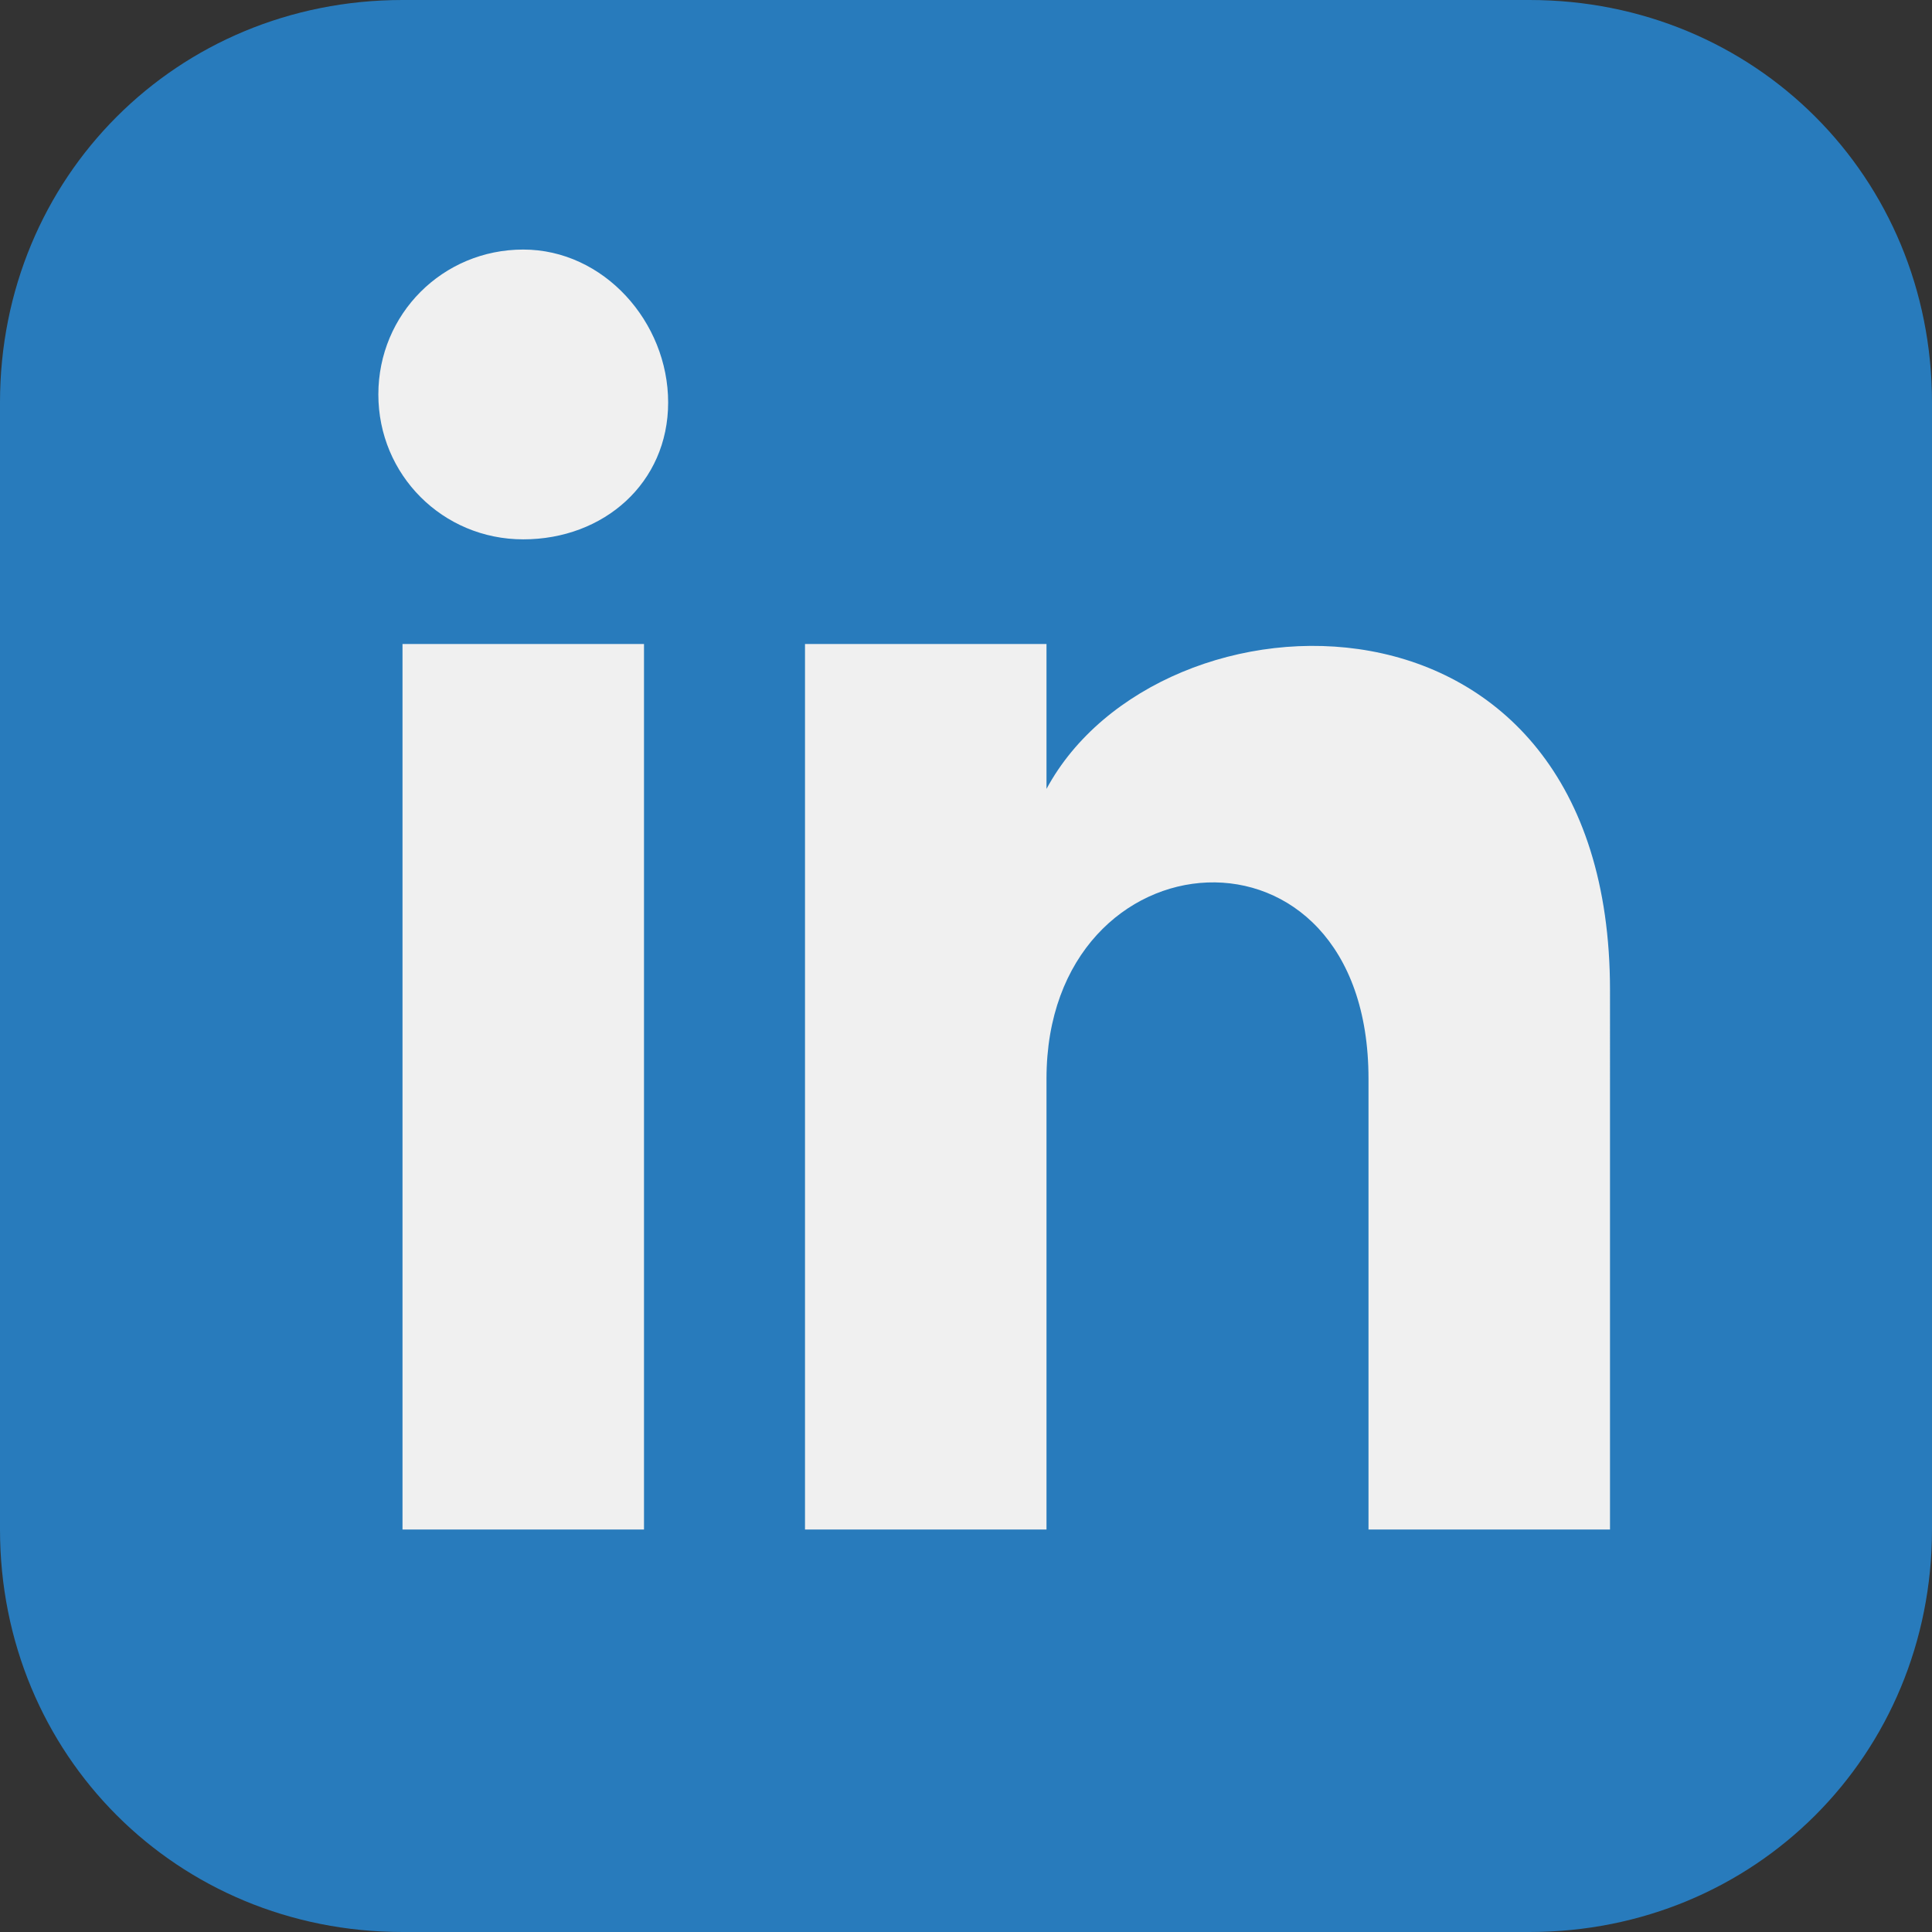
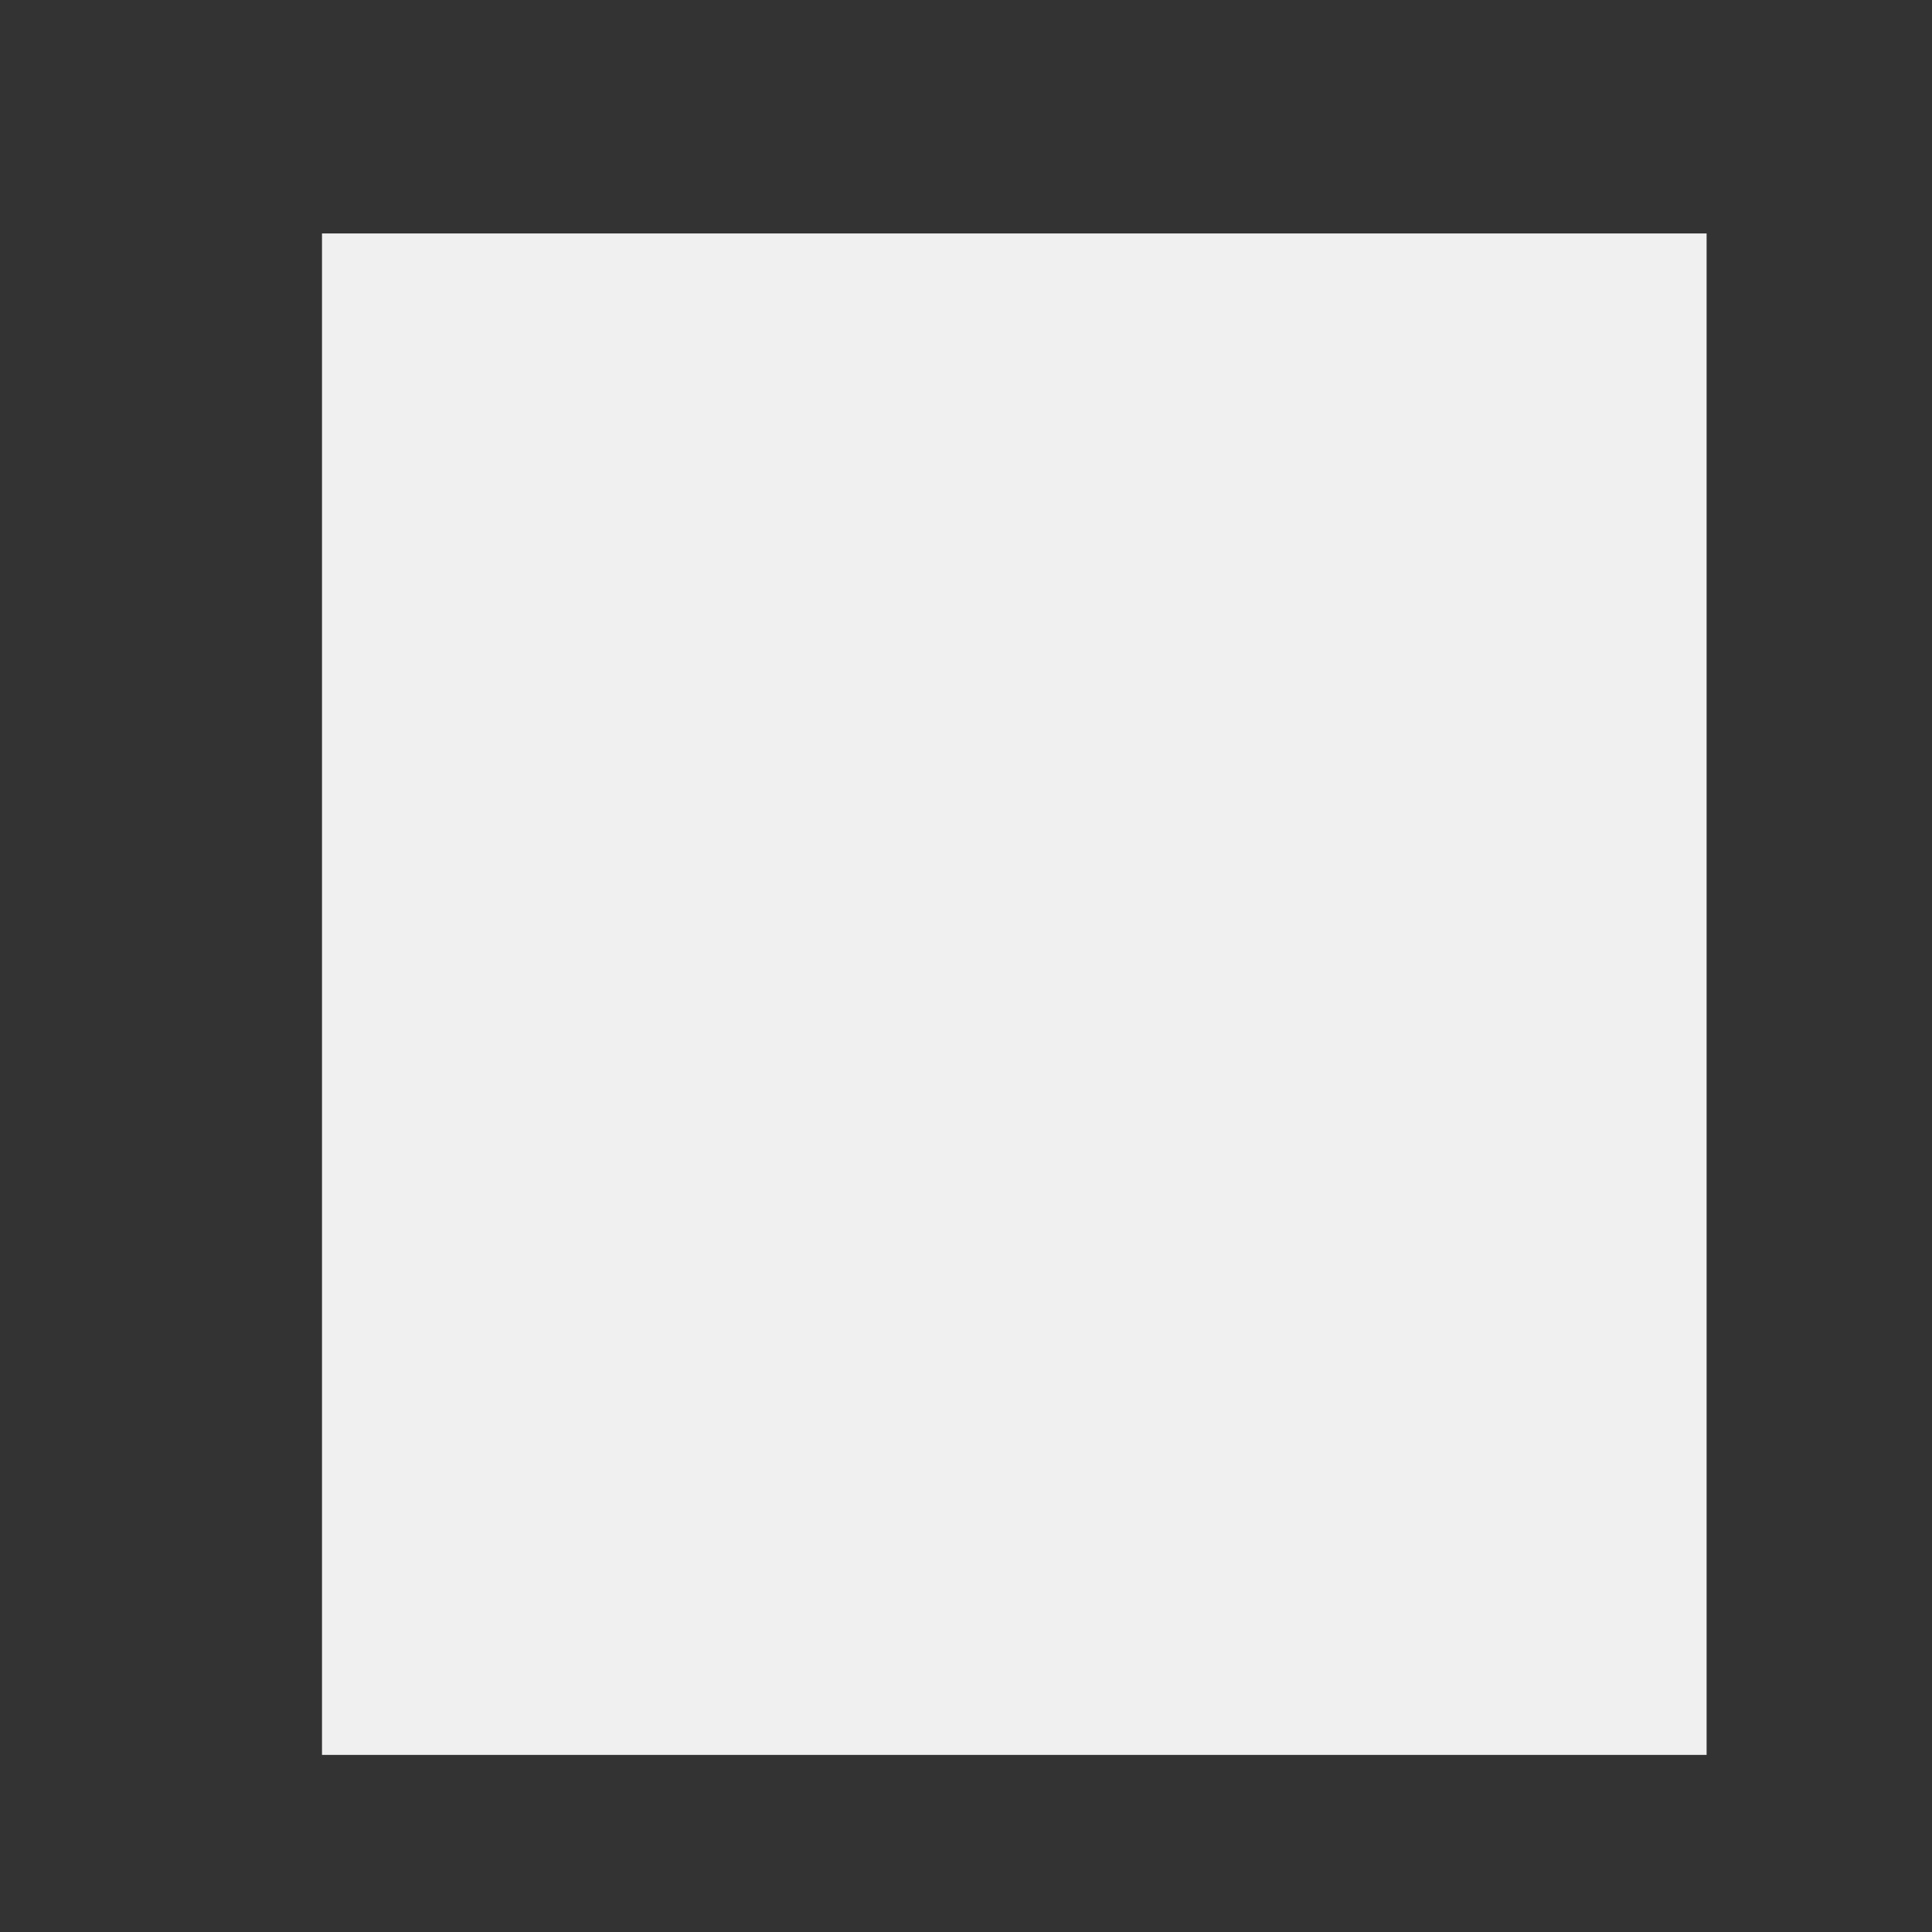
<svg xmlns="http://www.w3.org/2000/svg" x="0px" y="0px" width="24px" height="24px">
  <rect width="100%" height="100%" fill="#333333" stroke="none" />
  <rect x="4" y="2.9" style="fill:#F0F0F0;" width="17.2" height="18.9" />
-   <path style="fill:#287BBC;" d="M19,0H5C2.2,0,0,2.2,0,5v14c0,2.8,2.2,5,5,5h14c2.8,0,5-2.2,5-5V5C24,2.2,21.8,0,19,0z M8,19H5V8h3V19z   M6.5,6.7c-1,0-1.8-0.8-1.8-1.8s0.8-1.8,1.8-1.8S8.3,4,8.3,5S7.5,6.7,6.5,6.7z M20,19h-3v-5.6c0-3.4-4-3.1-4,0V19h-3V8h3v1.8  c1.4-2.6,7-2.8,7,2.5V19z" />
</svg>